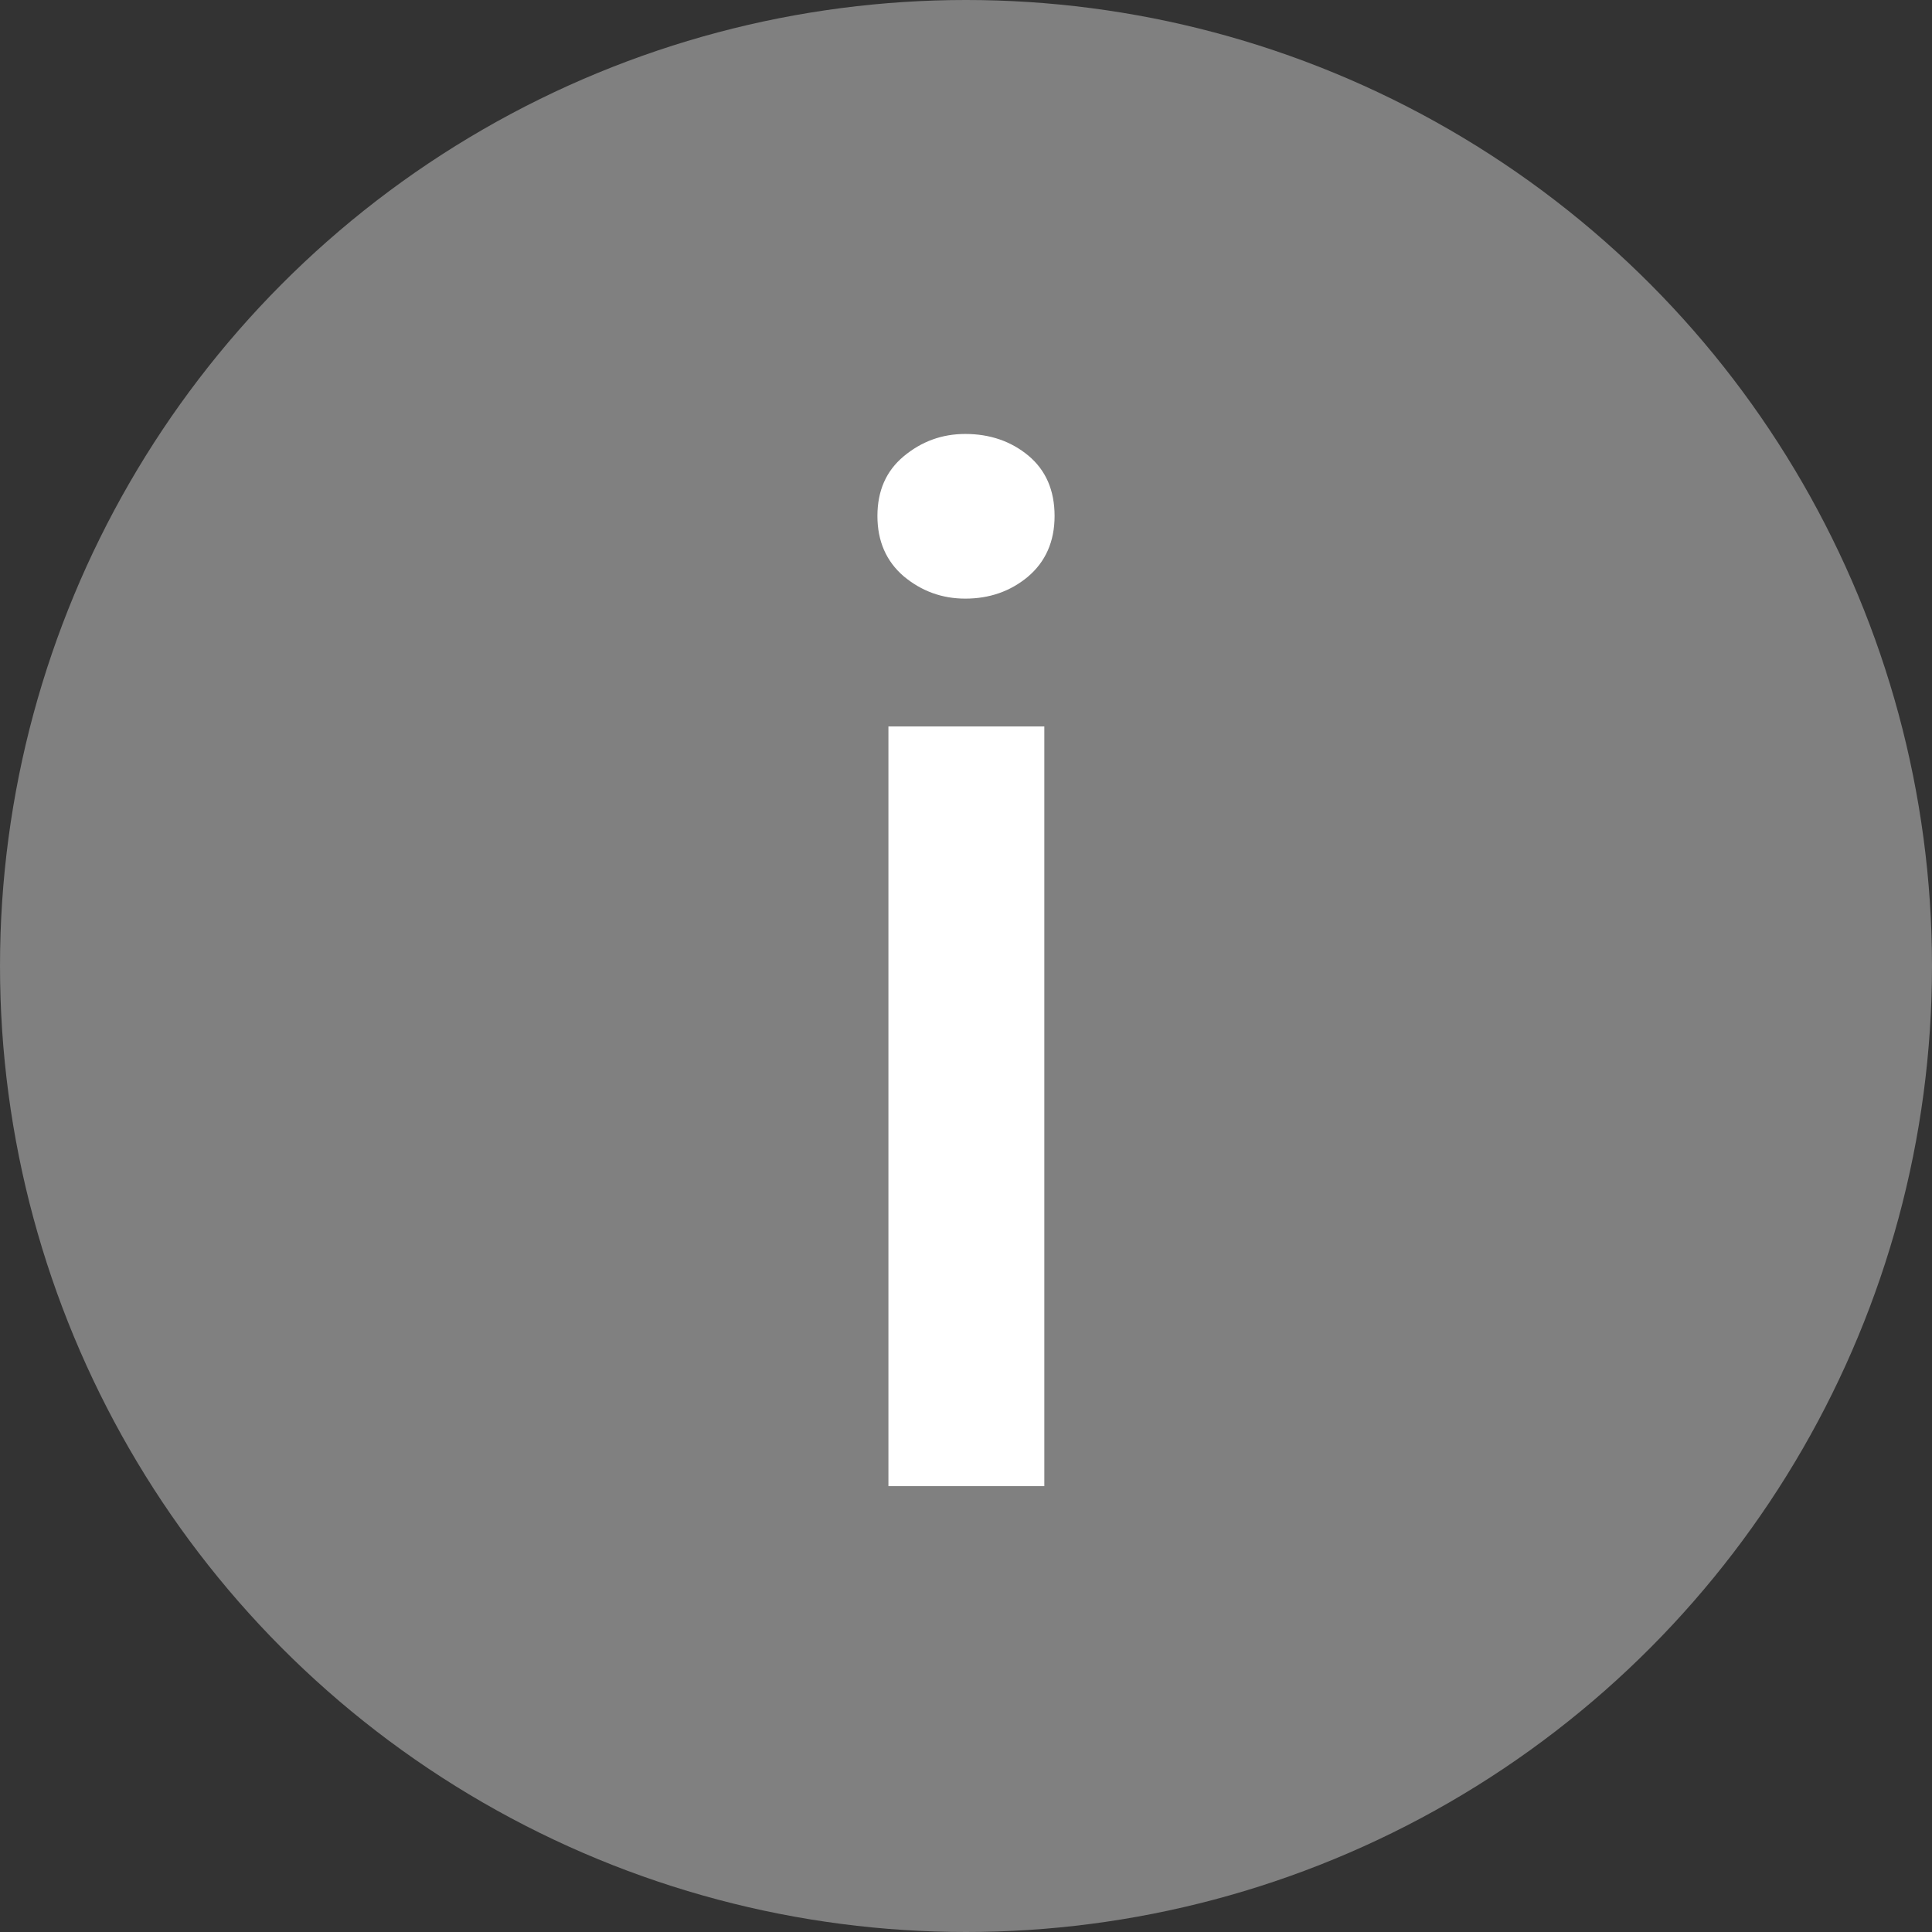
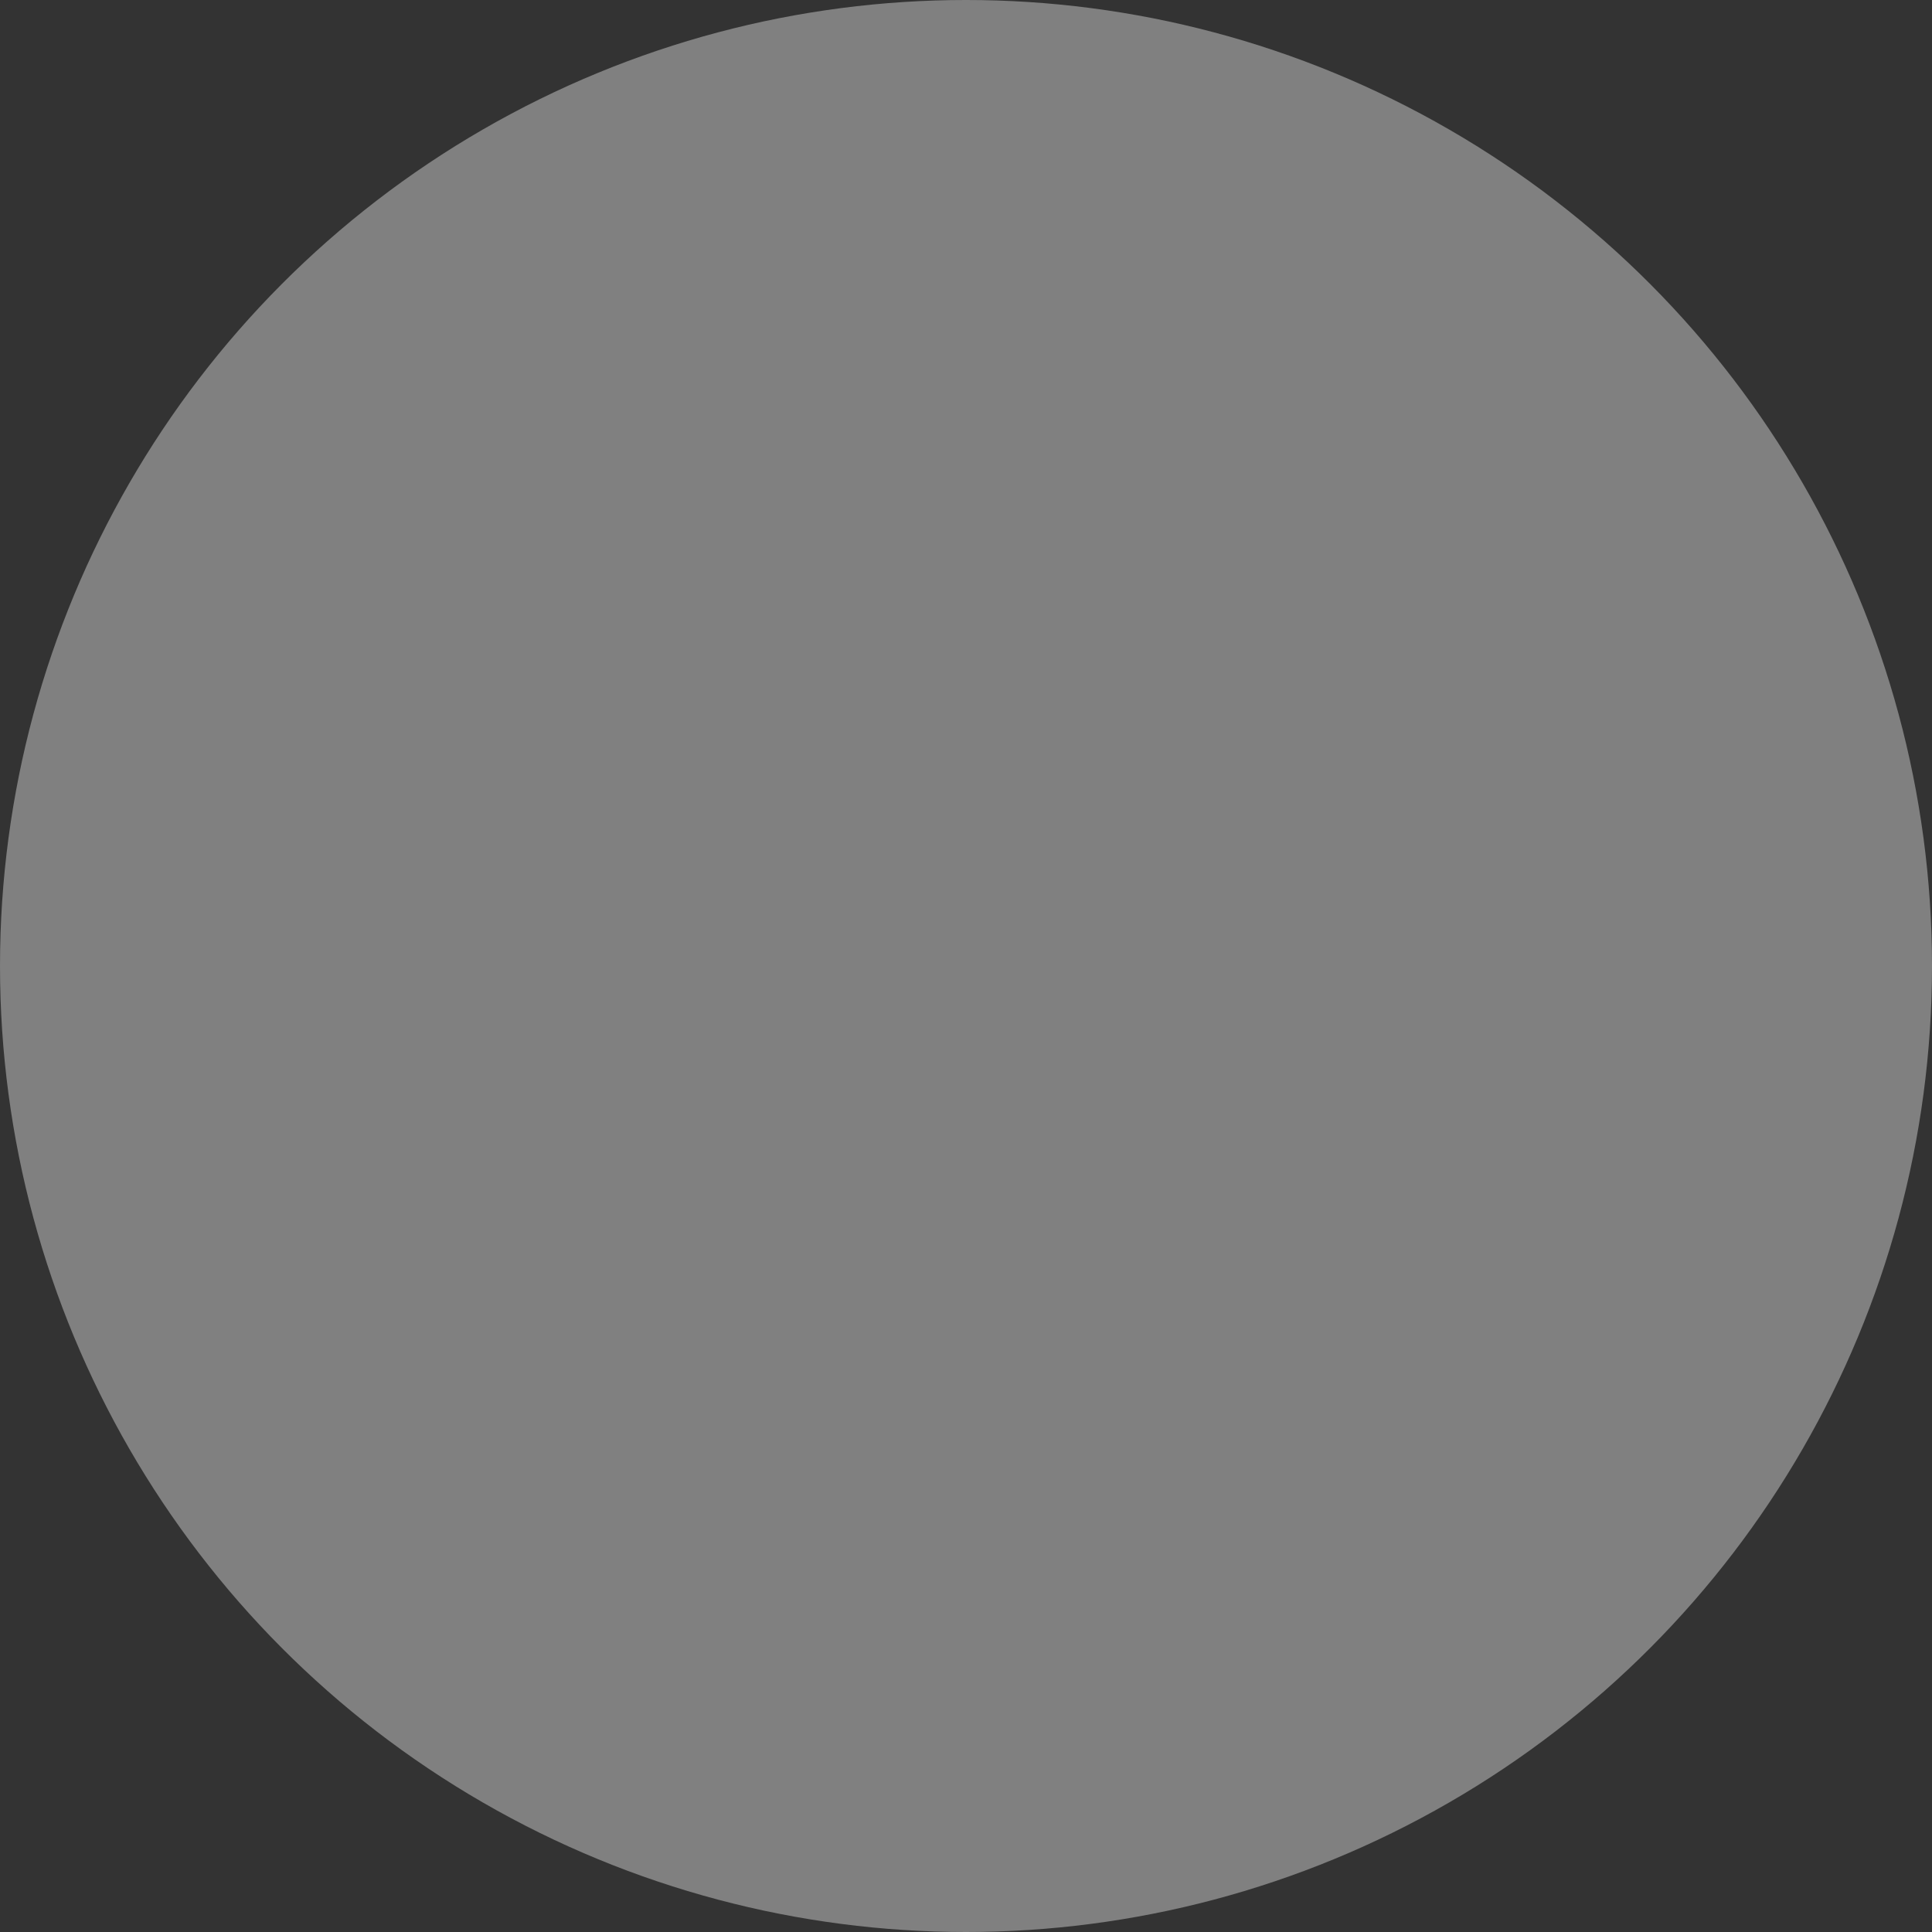
<svg xmlns="http://www.w3.org/2000/svg" width="13" height="13" viewBox="0 0 13 13" fill="none">
  <rect x="0" y="0" width="13" height="13" fill="#333333" stroke="none" />
  <circle cx="6.5" cy="6.5" r="6.5" fill="#808080" />
-   <path d="M6.495 4.028C6.339 4.028 6.201 3.978 6.08 3.877C5.963 3.776 5.904 3.641 5.904 3.472C5.904 3.302 5.963 3.169 6.08 3.071C6.201 2.97 6.339 2.92 6.495 2.92C6.661 2.92 6.803 2.969 6.92 3.066C7.037 3.164 7.096 3.299 7.096 3.472C7.096 3.644 7.035 3.781 6.915 3.882C6.798 3.979 6.658 4.028 6.495 4.028ZM5.978 4.888H7.027V10H5.978V4.888Z" fill="white" />
</svg>